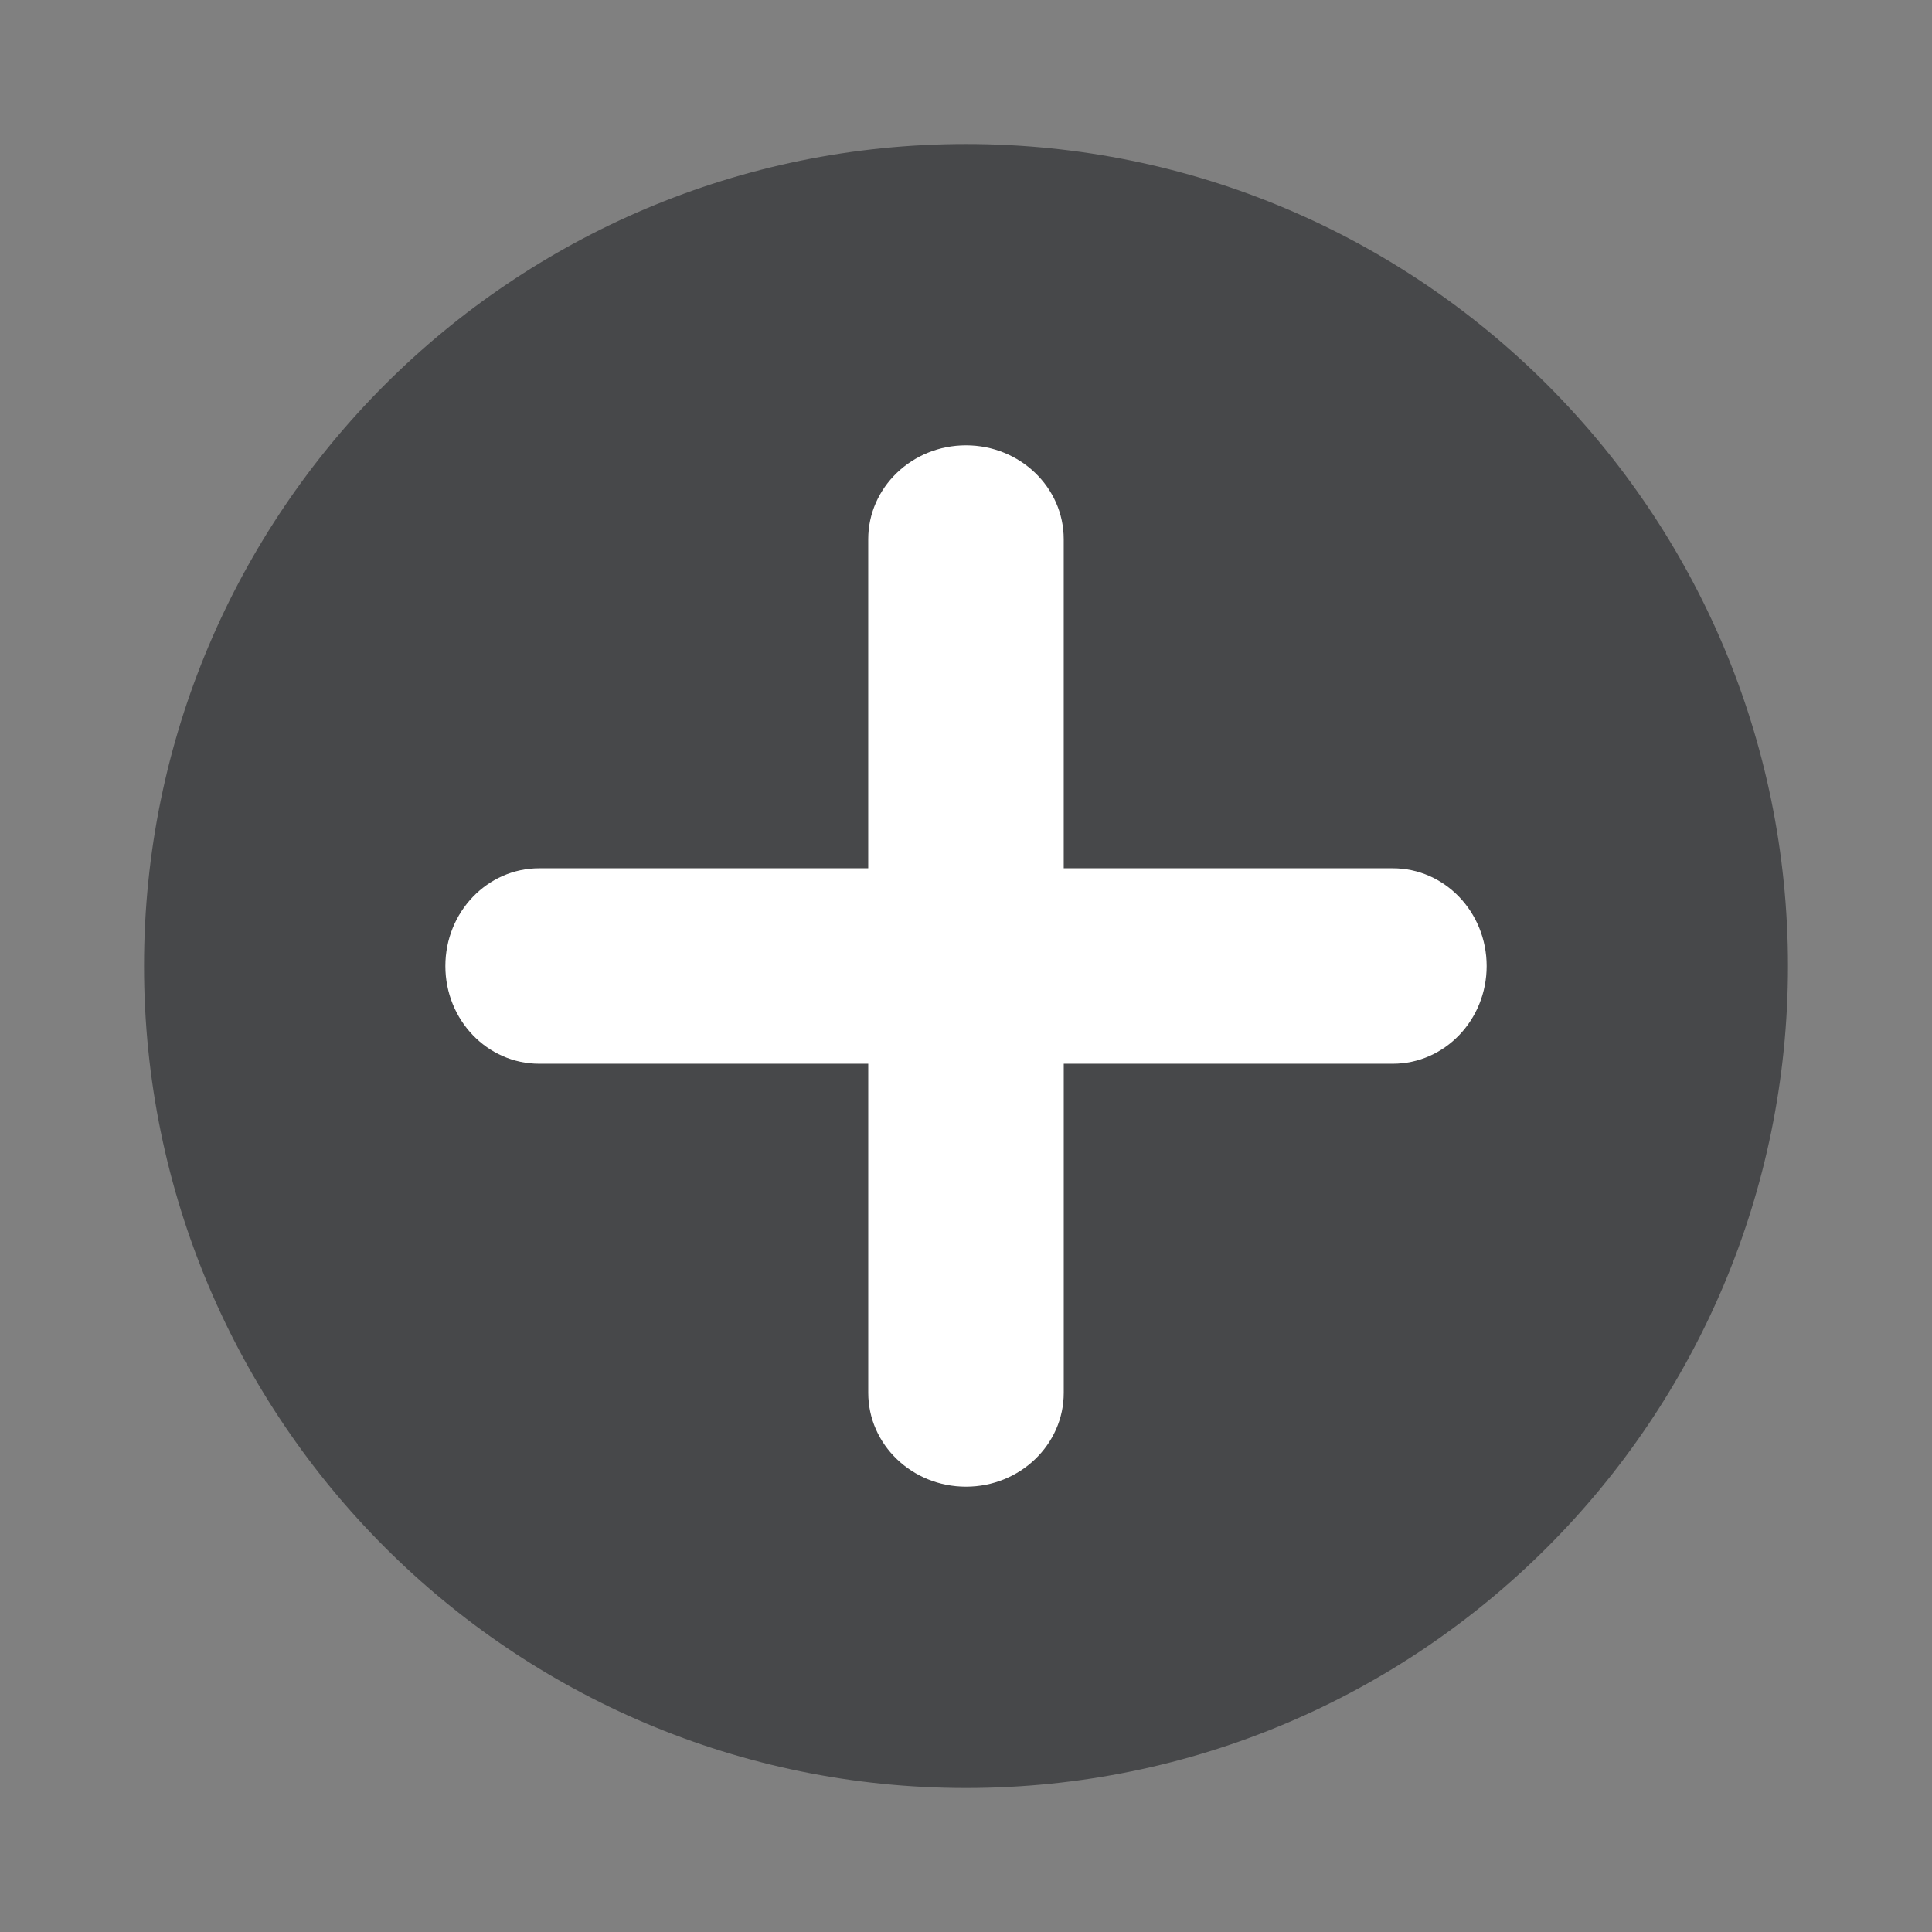
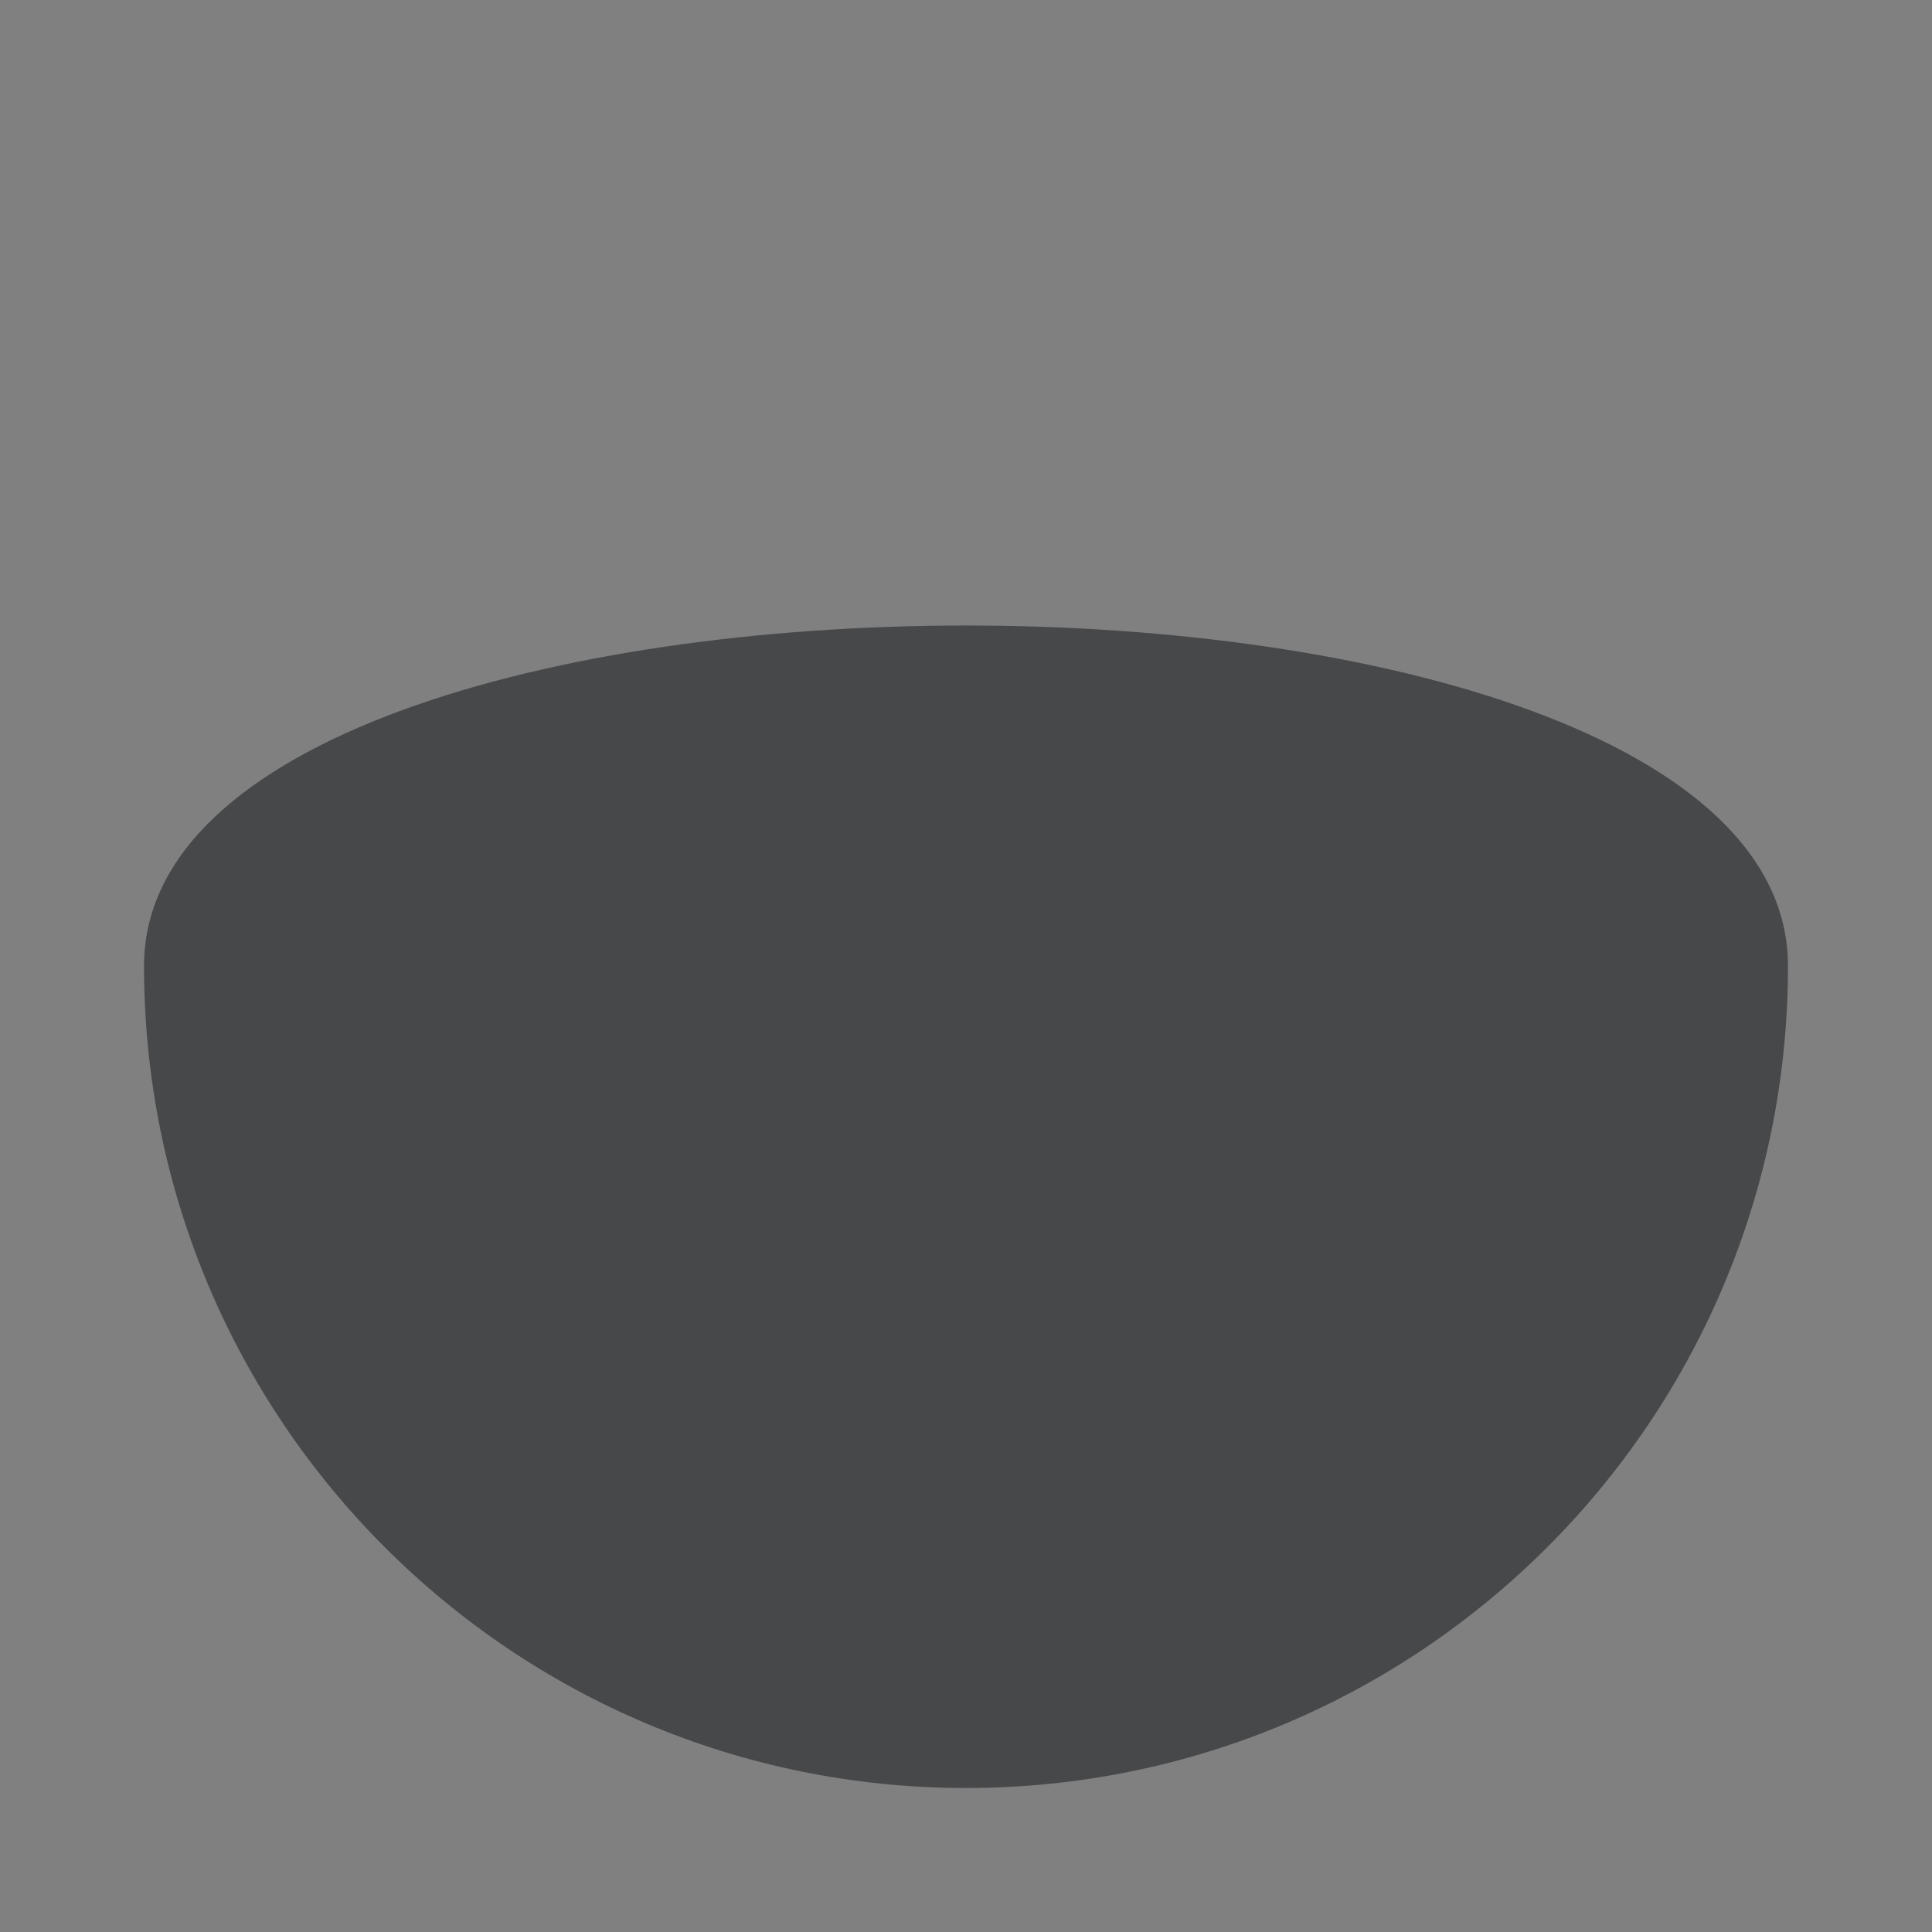
<svg xmlns="http://www.w3.org/2000/svg" version="1.1" id="Layer_1" x="0px" y="0px" width="100px" height="100px" viewBox="0 0 100 100" enable-background="new 0 0 100 100" xml:space="preserve">
  <rect x="0" y="0" width="100" height="100" fill="#808080" stroke="none" />
  <title>asesores financieros</title>
  <desc>Created with Sketch.</desc>
  <g id="iconografía-página-ventajas">
-     <path fill="#47484A" d="M92.545,49.999c0,23.498-19.046,42.548-42.543,42.548S7.455,73.496,7.455,49.999   c0-23.497,19.05-42.545,42.547-42.545S92.545,26.502,92.545,49.999" />
-     <path fill="#FFFFFF" d="M72.093,44.942H55.058V27.909c0-2.683-2.264-4.859-5.059-4.859c-2.789,0-5.06,2.177-5.06,4.859v17.033   H27.909c-2.683,0-4.857,2.266-4.857,5.059c0,2.796,2.174,5.058,4.857,5.058h17.031v17.035c0,2.683,2.271,4.856,5.06,4.856   c2.795,0,5.059-2.176,5.059-4.856V55.059h17.035c2.679,0,4.855-2.262,4.855-5.058C76.948,47.208,74.775,44.942,72.093,44.942z" />
+     <path fill="#47484A" d="M92.545,49.999c0,23.498-19.046,42.548-42.543,42.548S7.455,73.496,7.455,49.999   S92.545,26.502,92.545,49.999" />
  </g>
</svg>